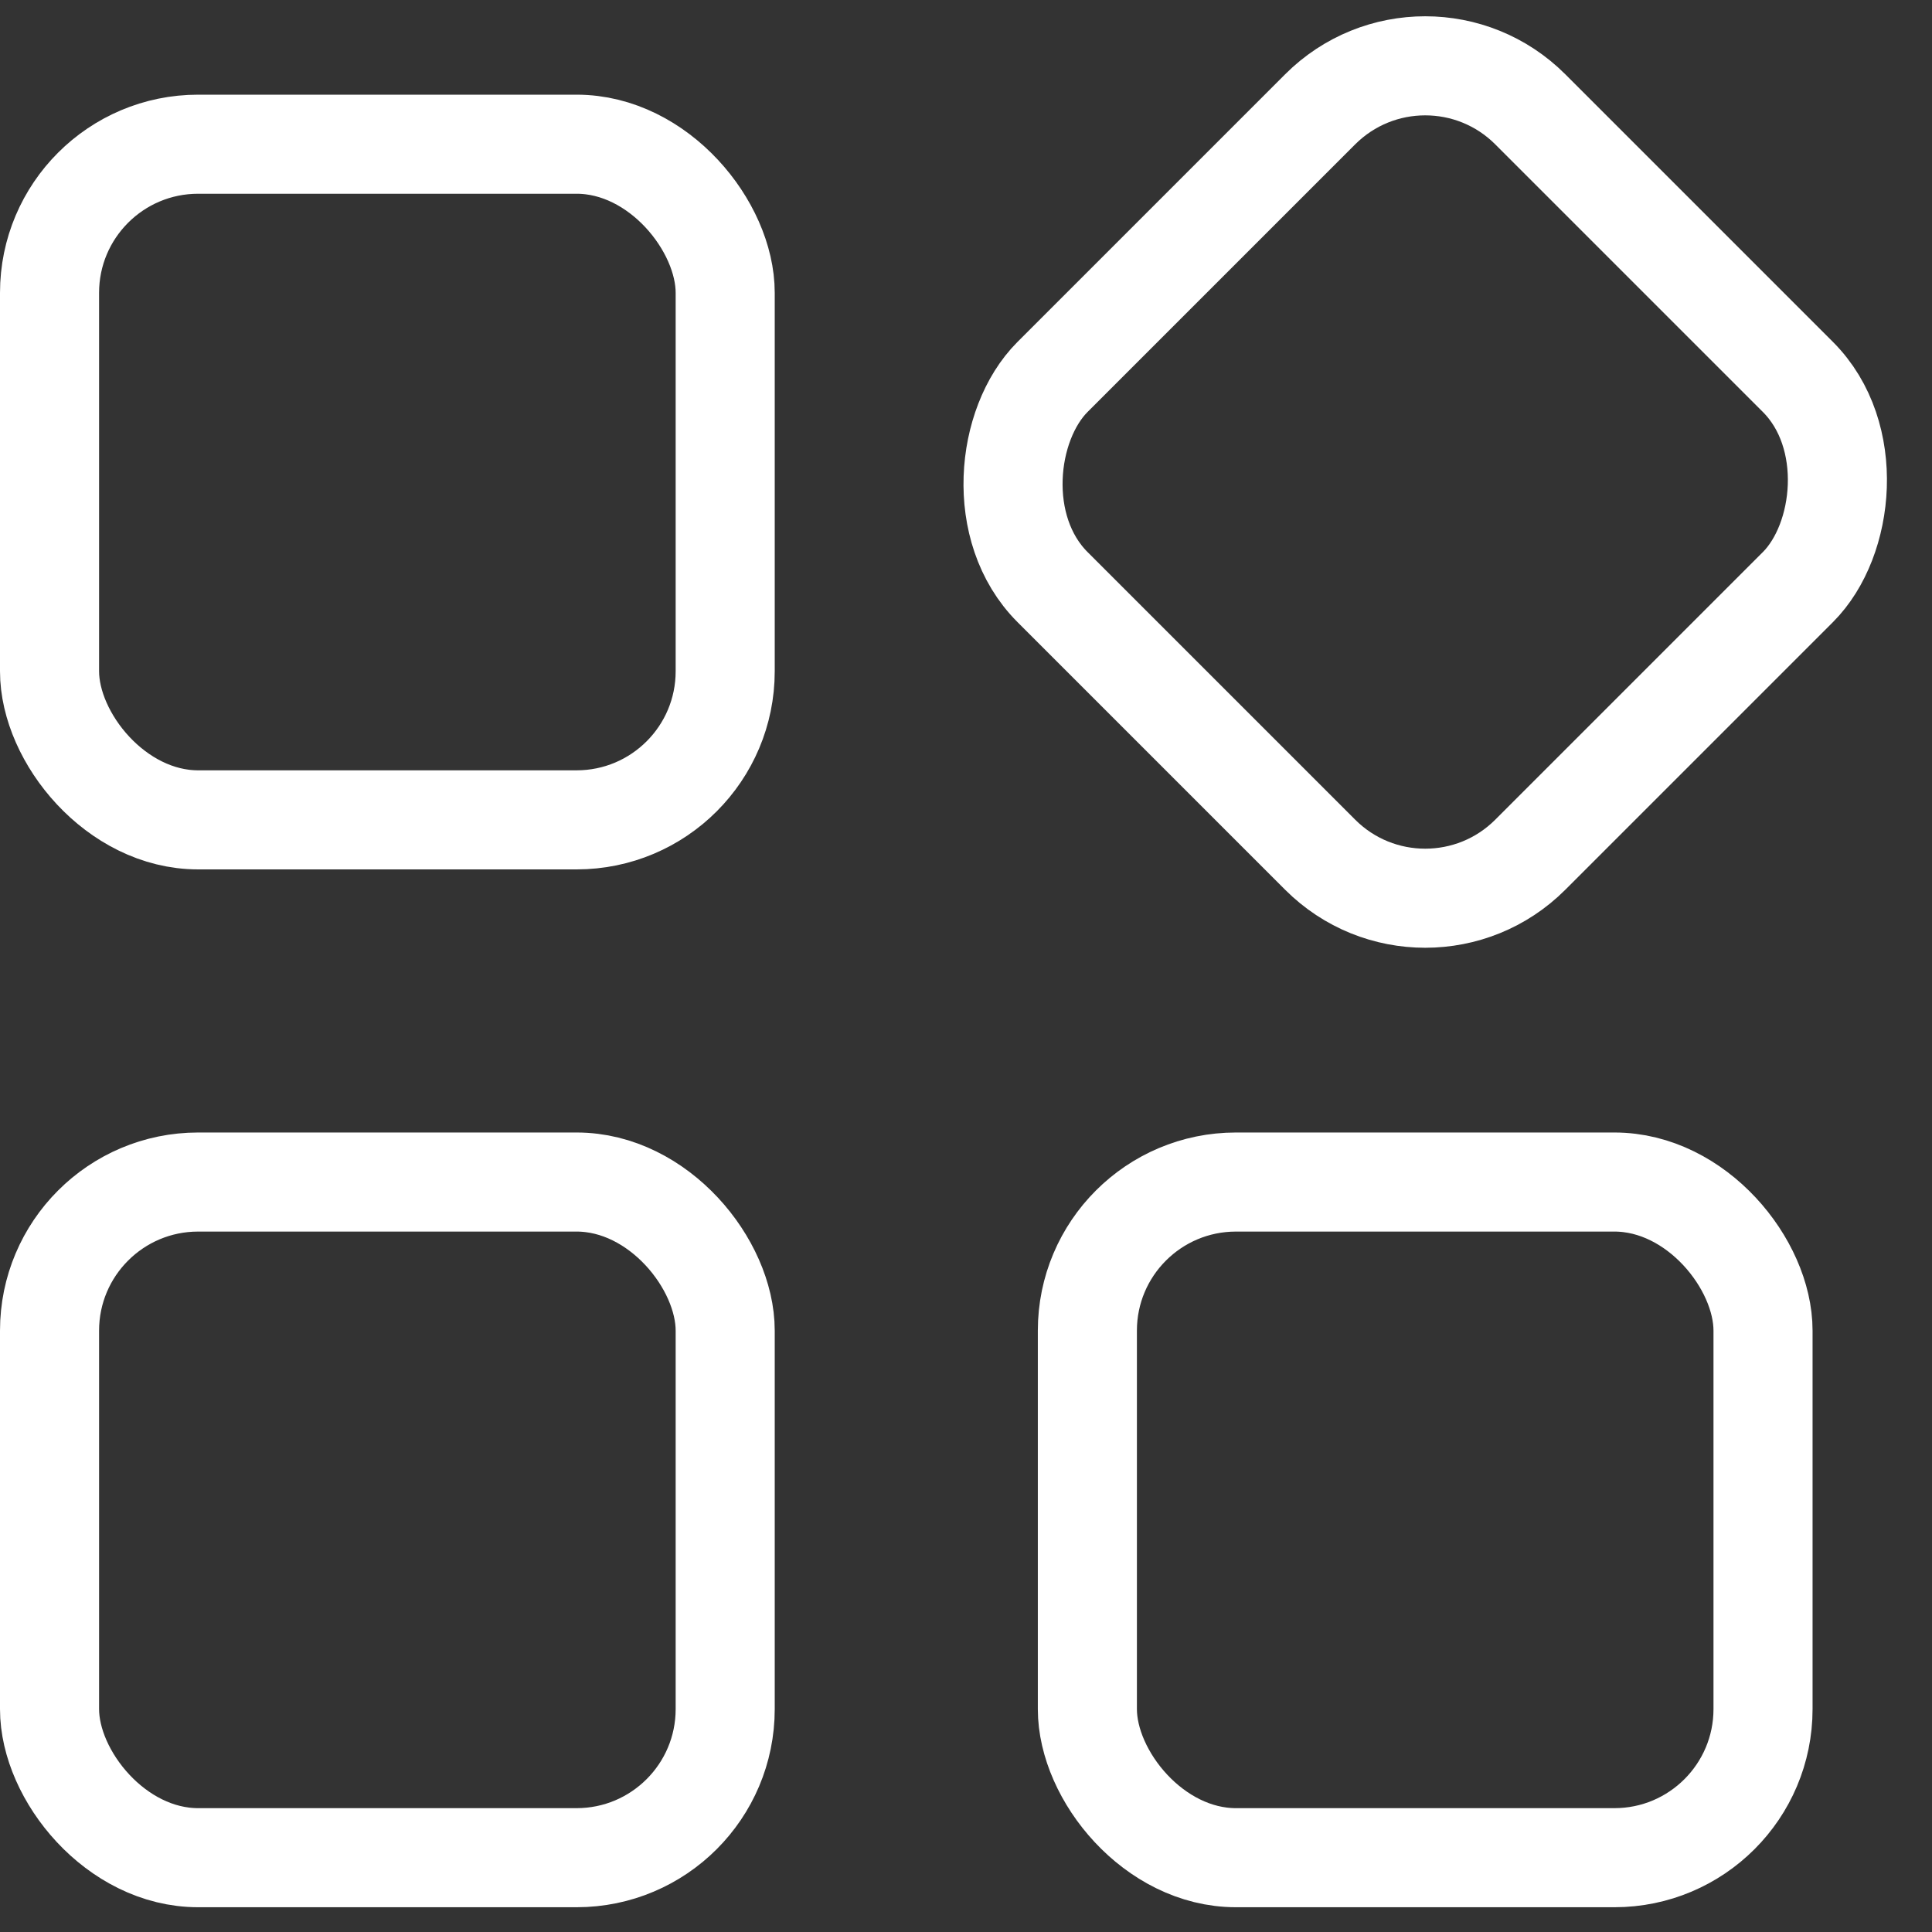
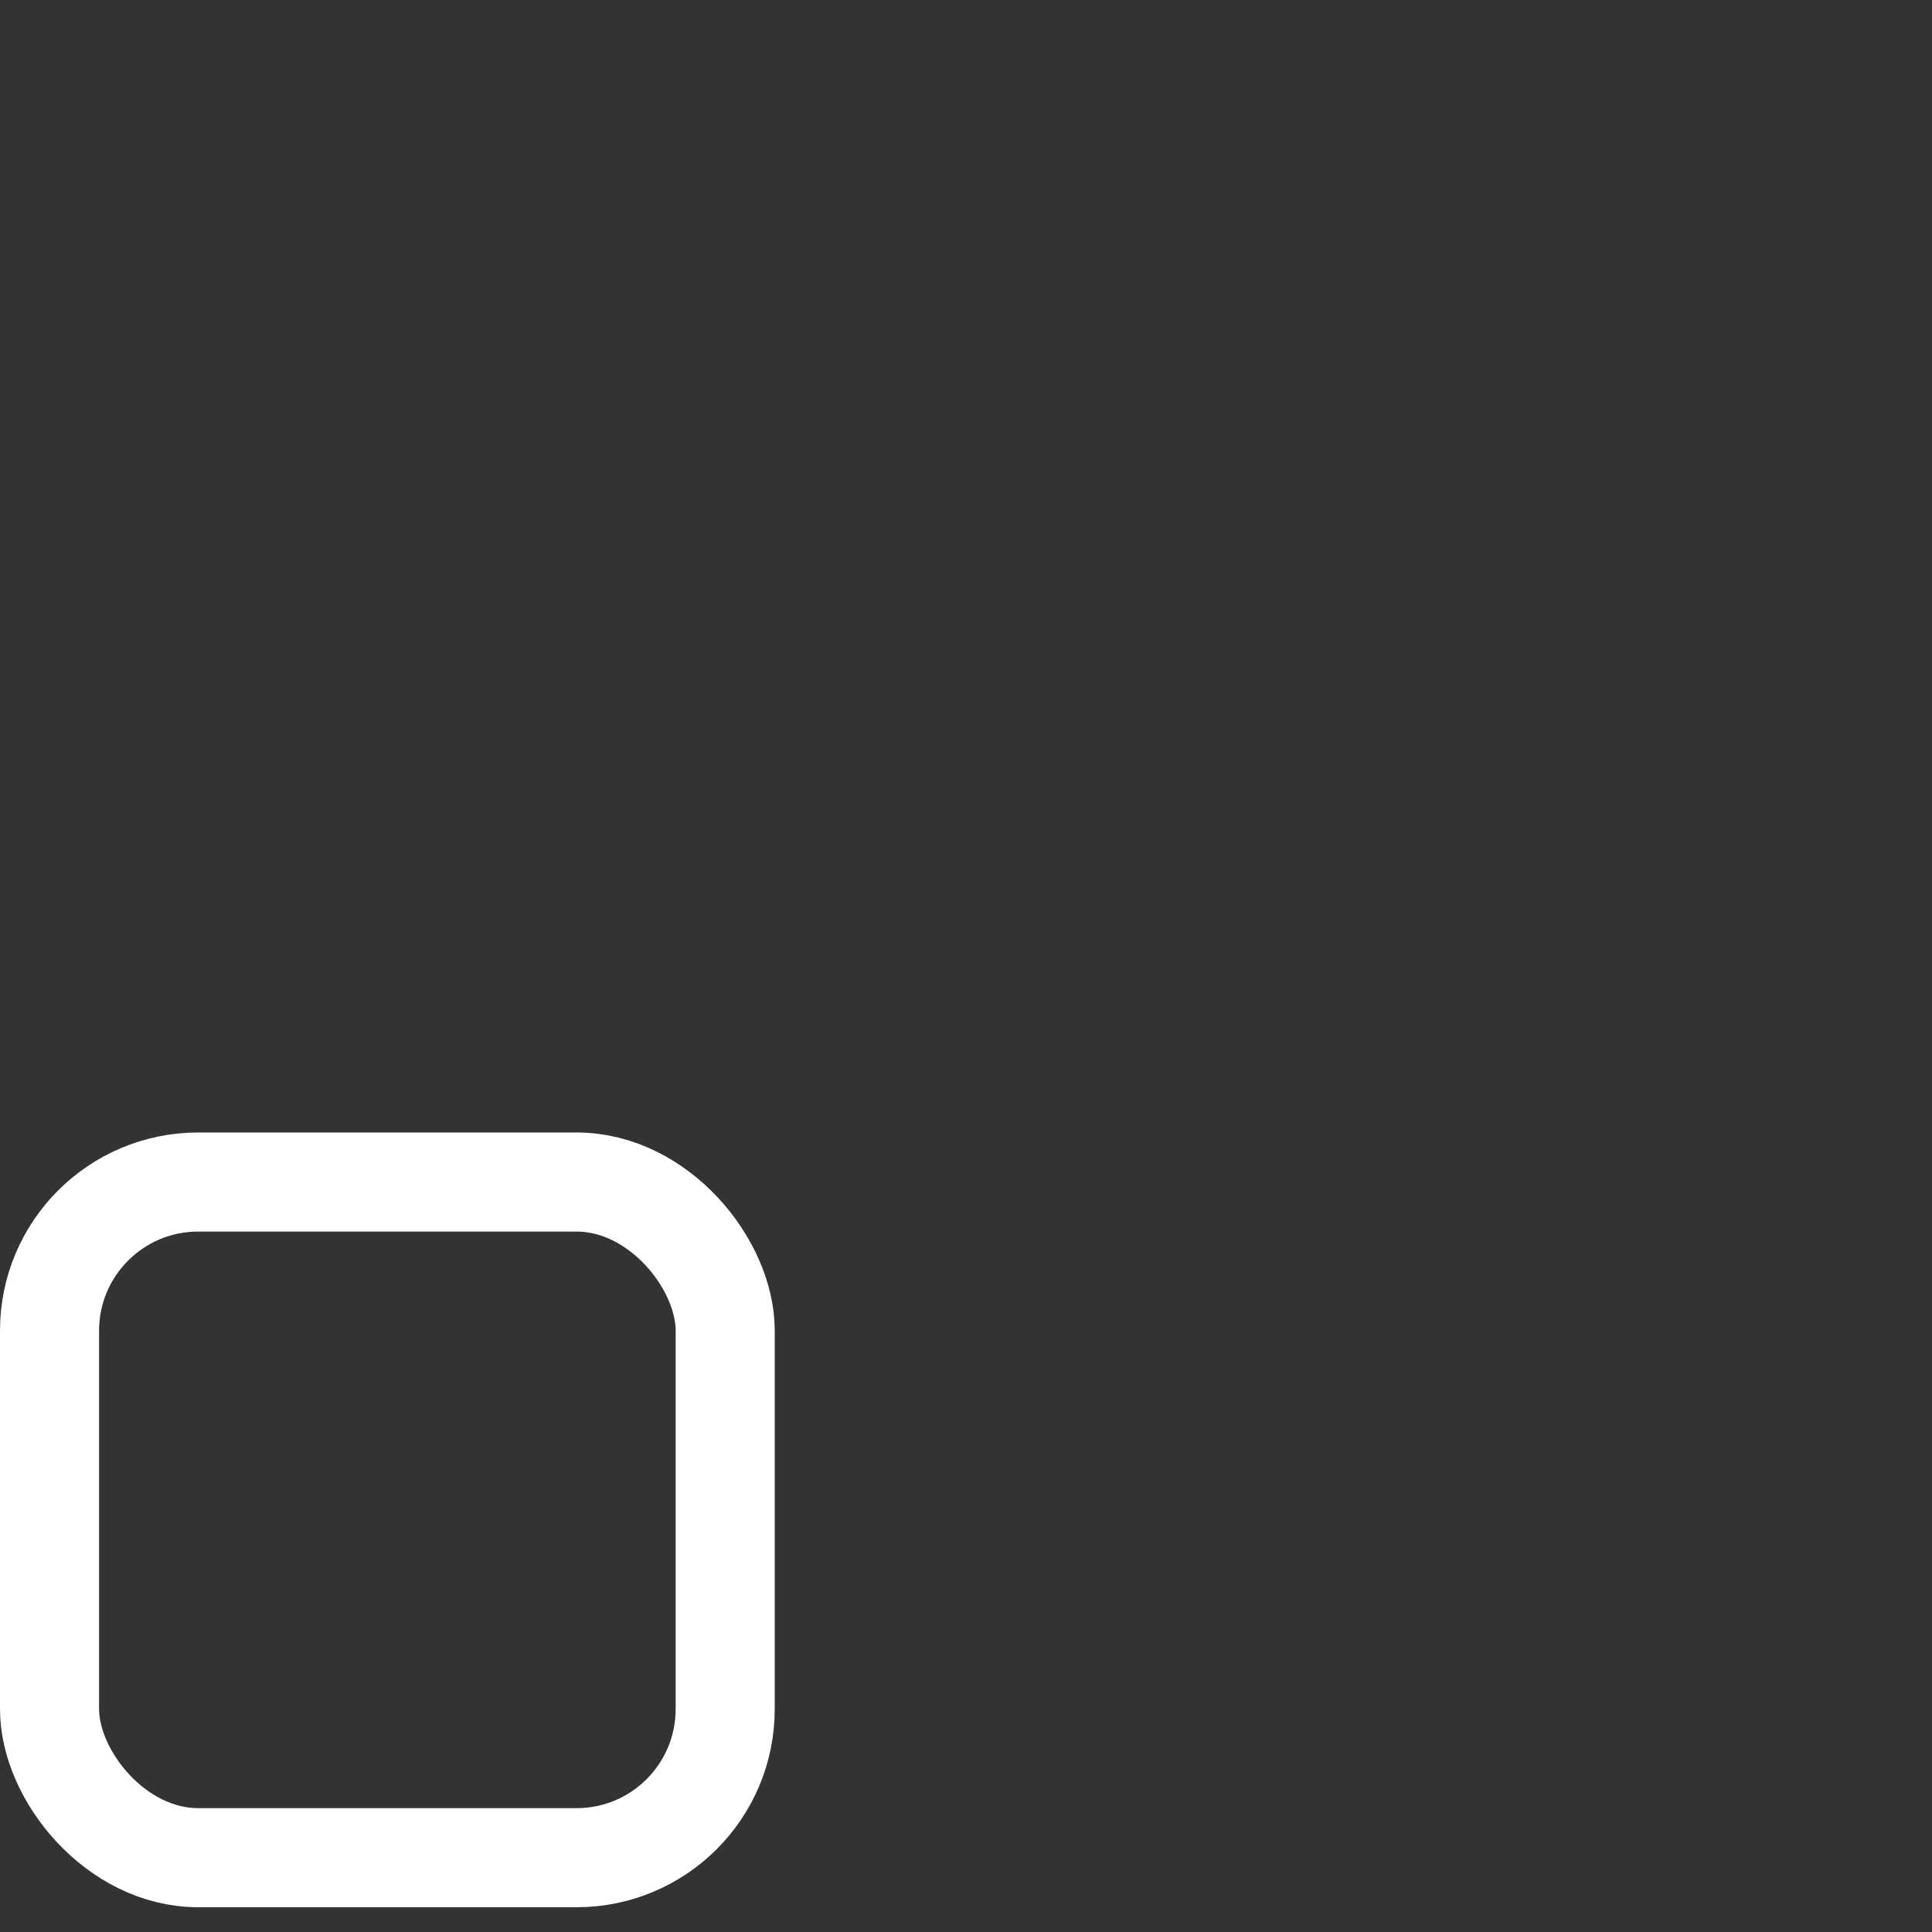
<svg xmlns="http://www.w3.org/2000/svg" width="39" height="39" viewBox="0 0 39 39" fill="none">
  <rect x="0" y="0" width="39" height="39" fill="#333333" stroke="none" />
-   <rect x="1" y="2.911" width="13.639" height="13.639" rx="3" stroke="white" stroke-width="2" />
  <rect x="1" y="23.861" width="13.639" height="13.639" rx="3" stroke="white" stroke-width="2" />
-   <rect x="28.77" y="0.086" width="13.639" height="13.639" rx="3" transform="rotate(45 28.77 0.086)" stroke="white" stroke-width="2" />
-   <rect x="21.95" y="23.861" width="13.639" height="13.639" rx="3" stroke="white" stroke-width="2" />
</svg>